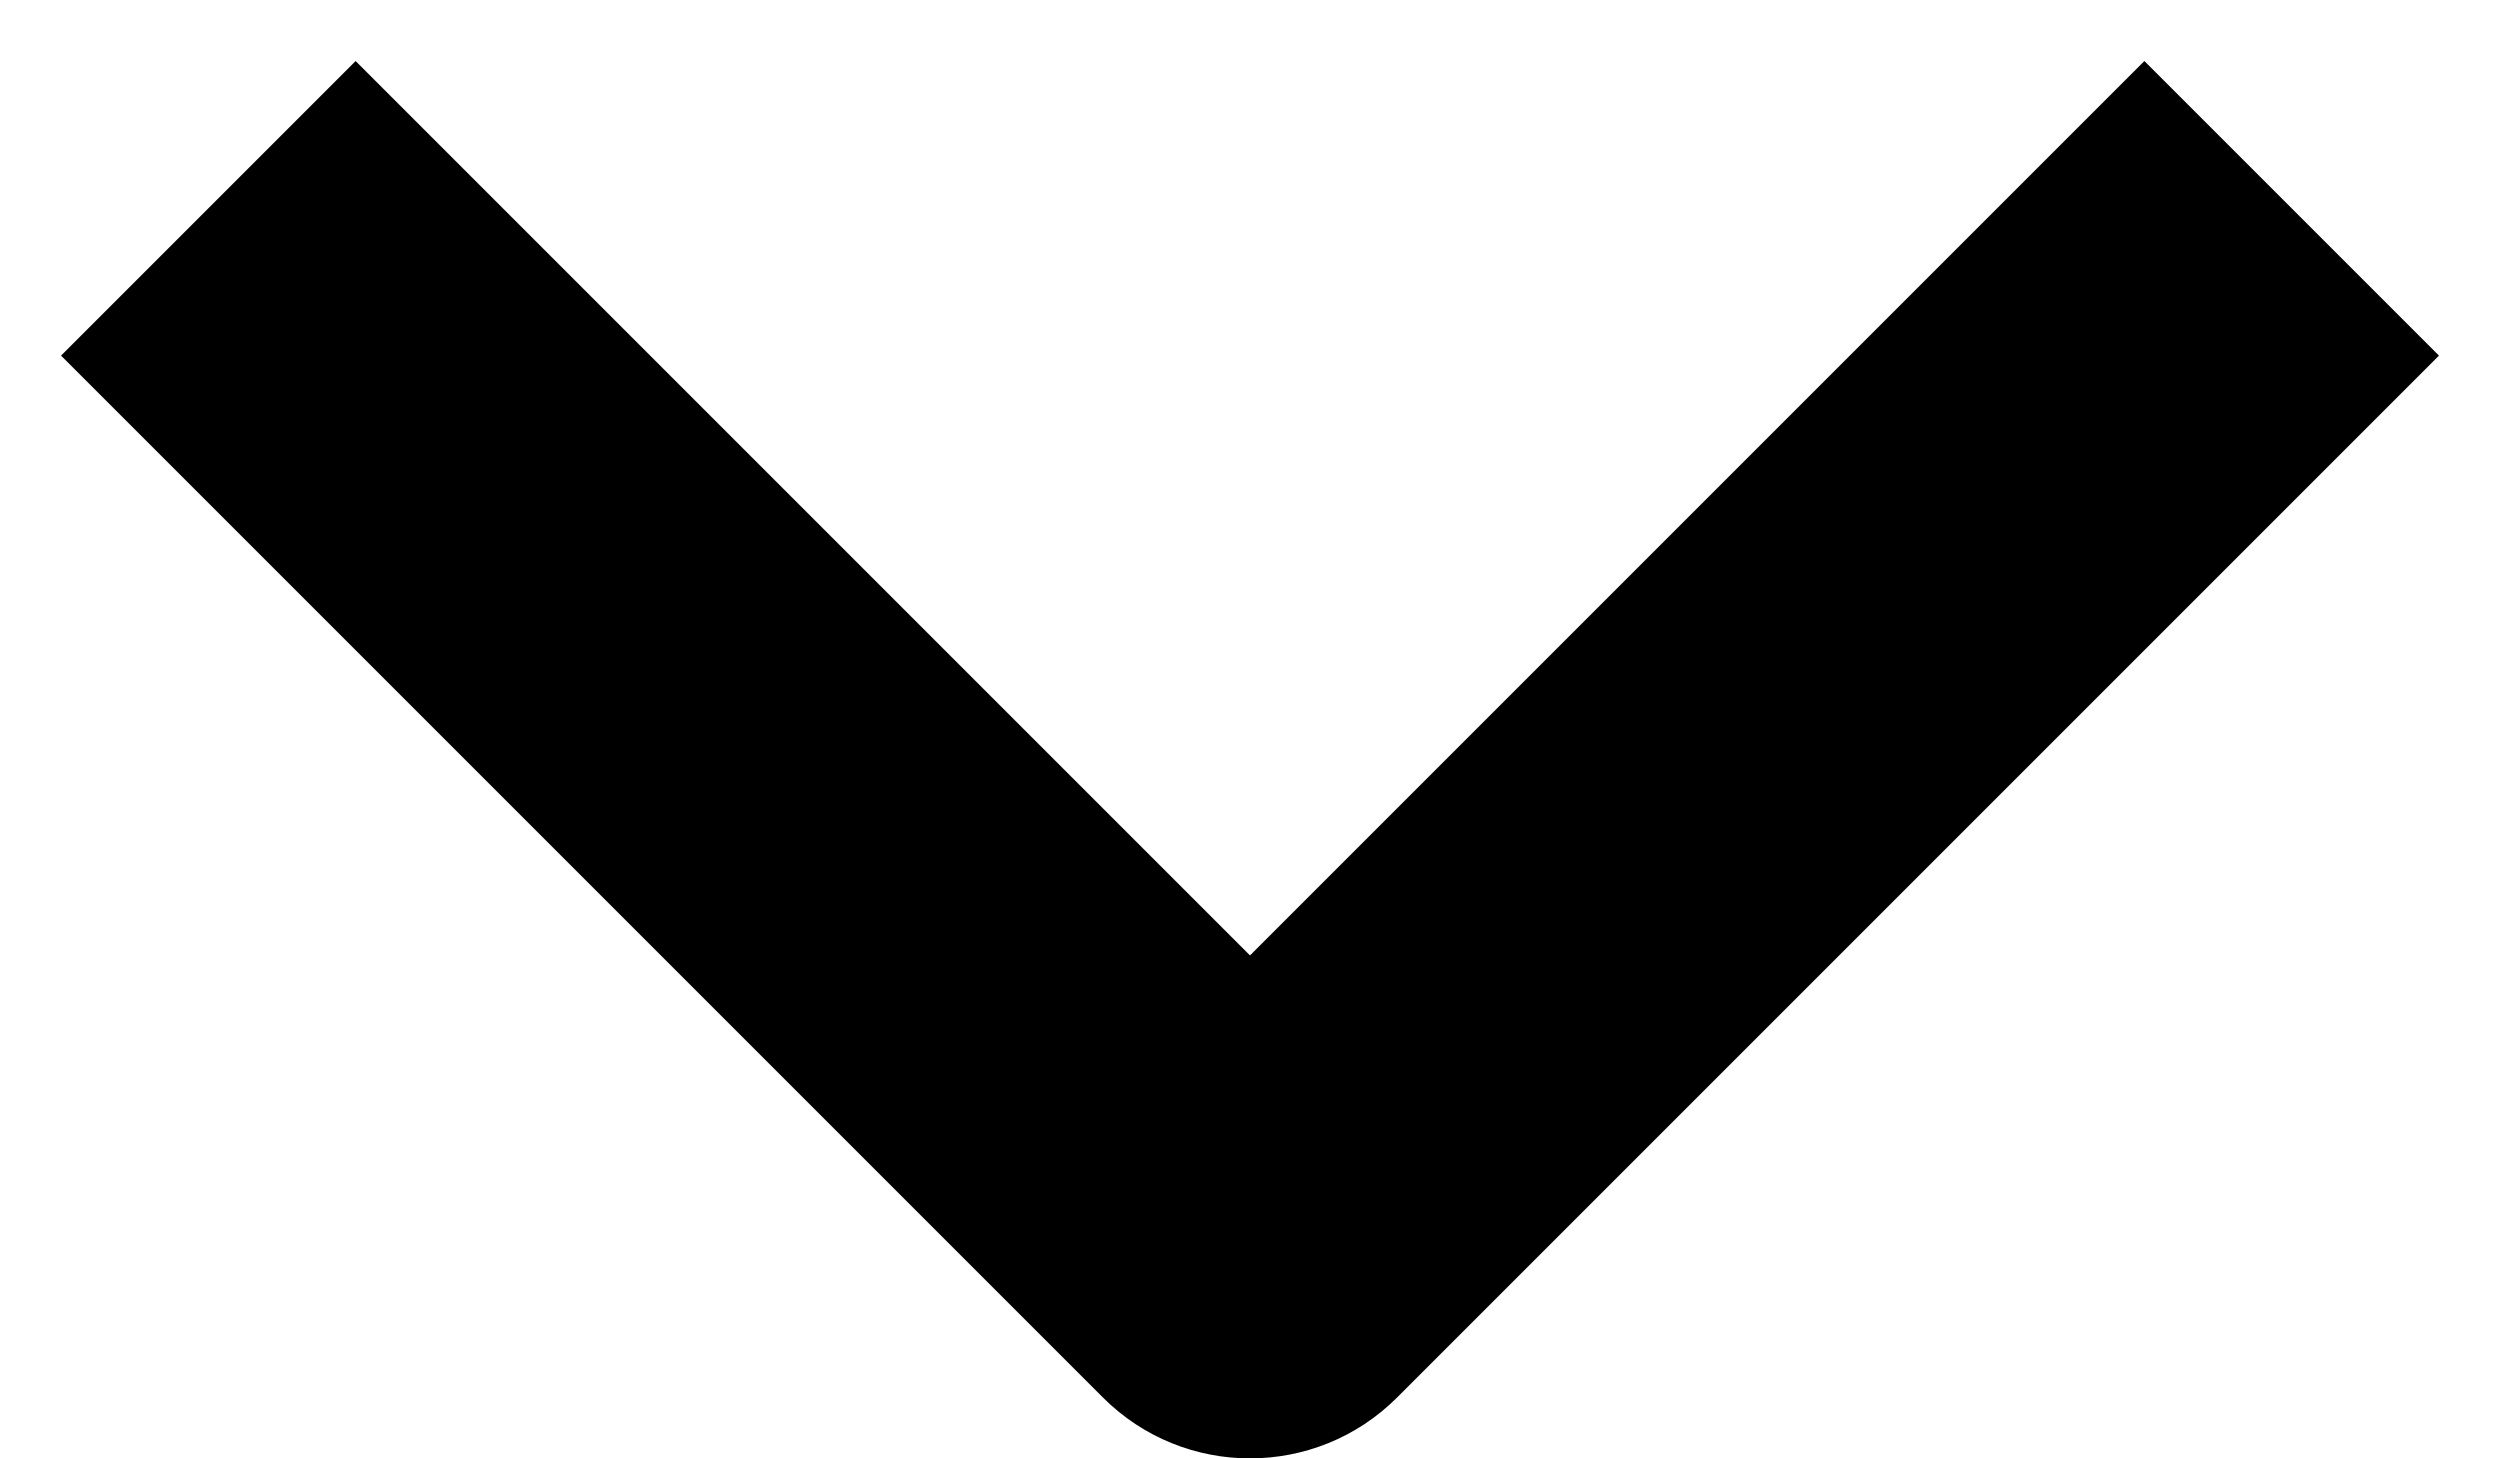
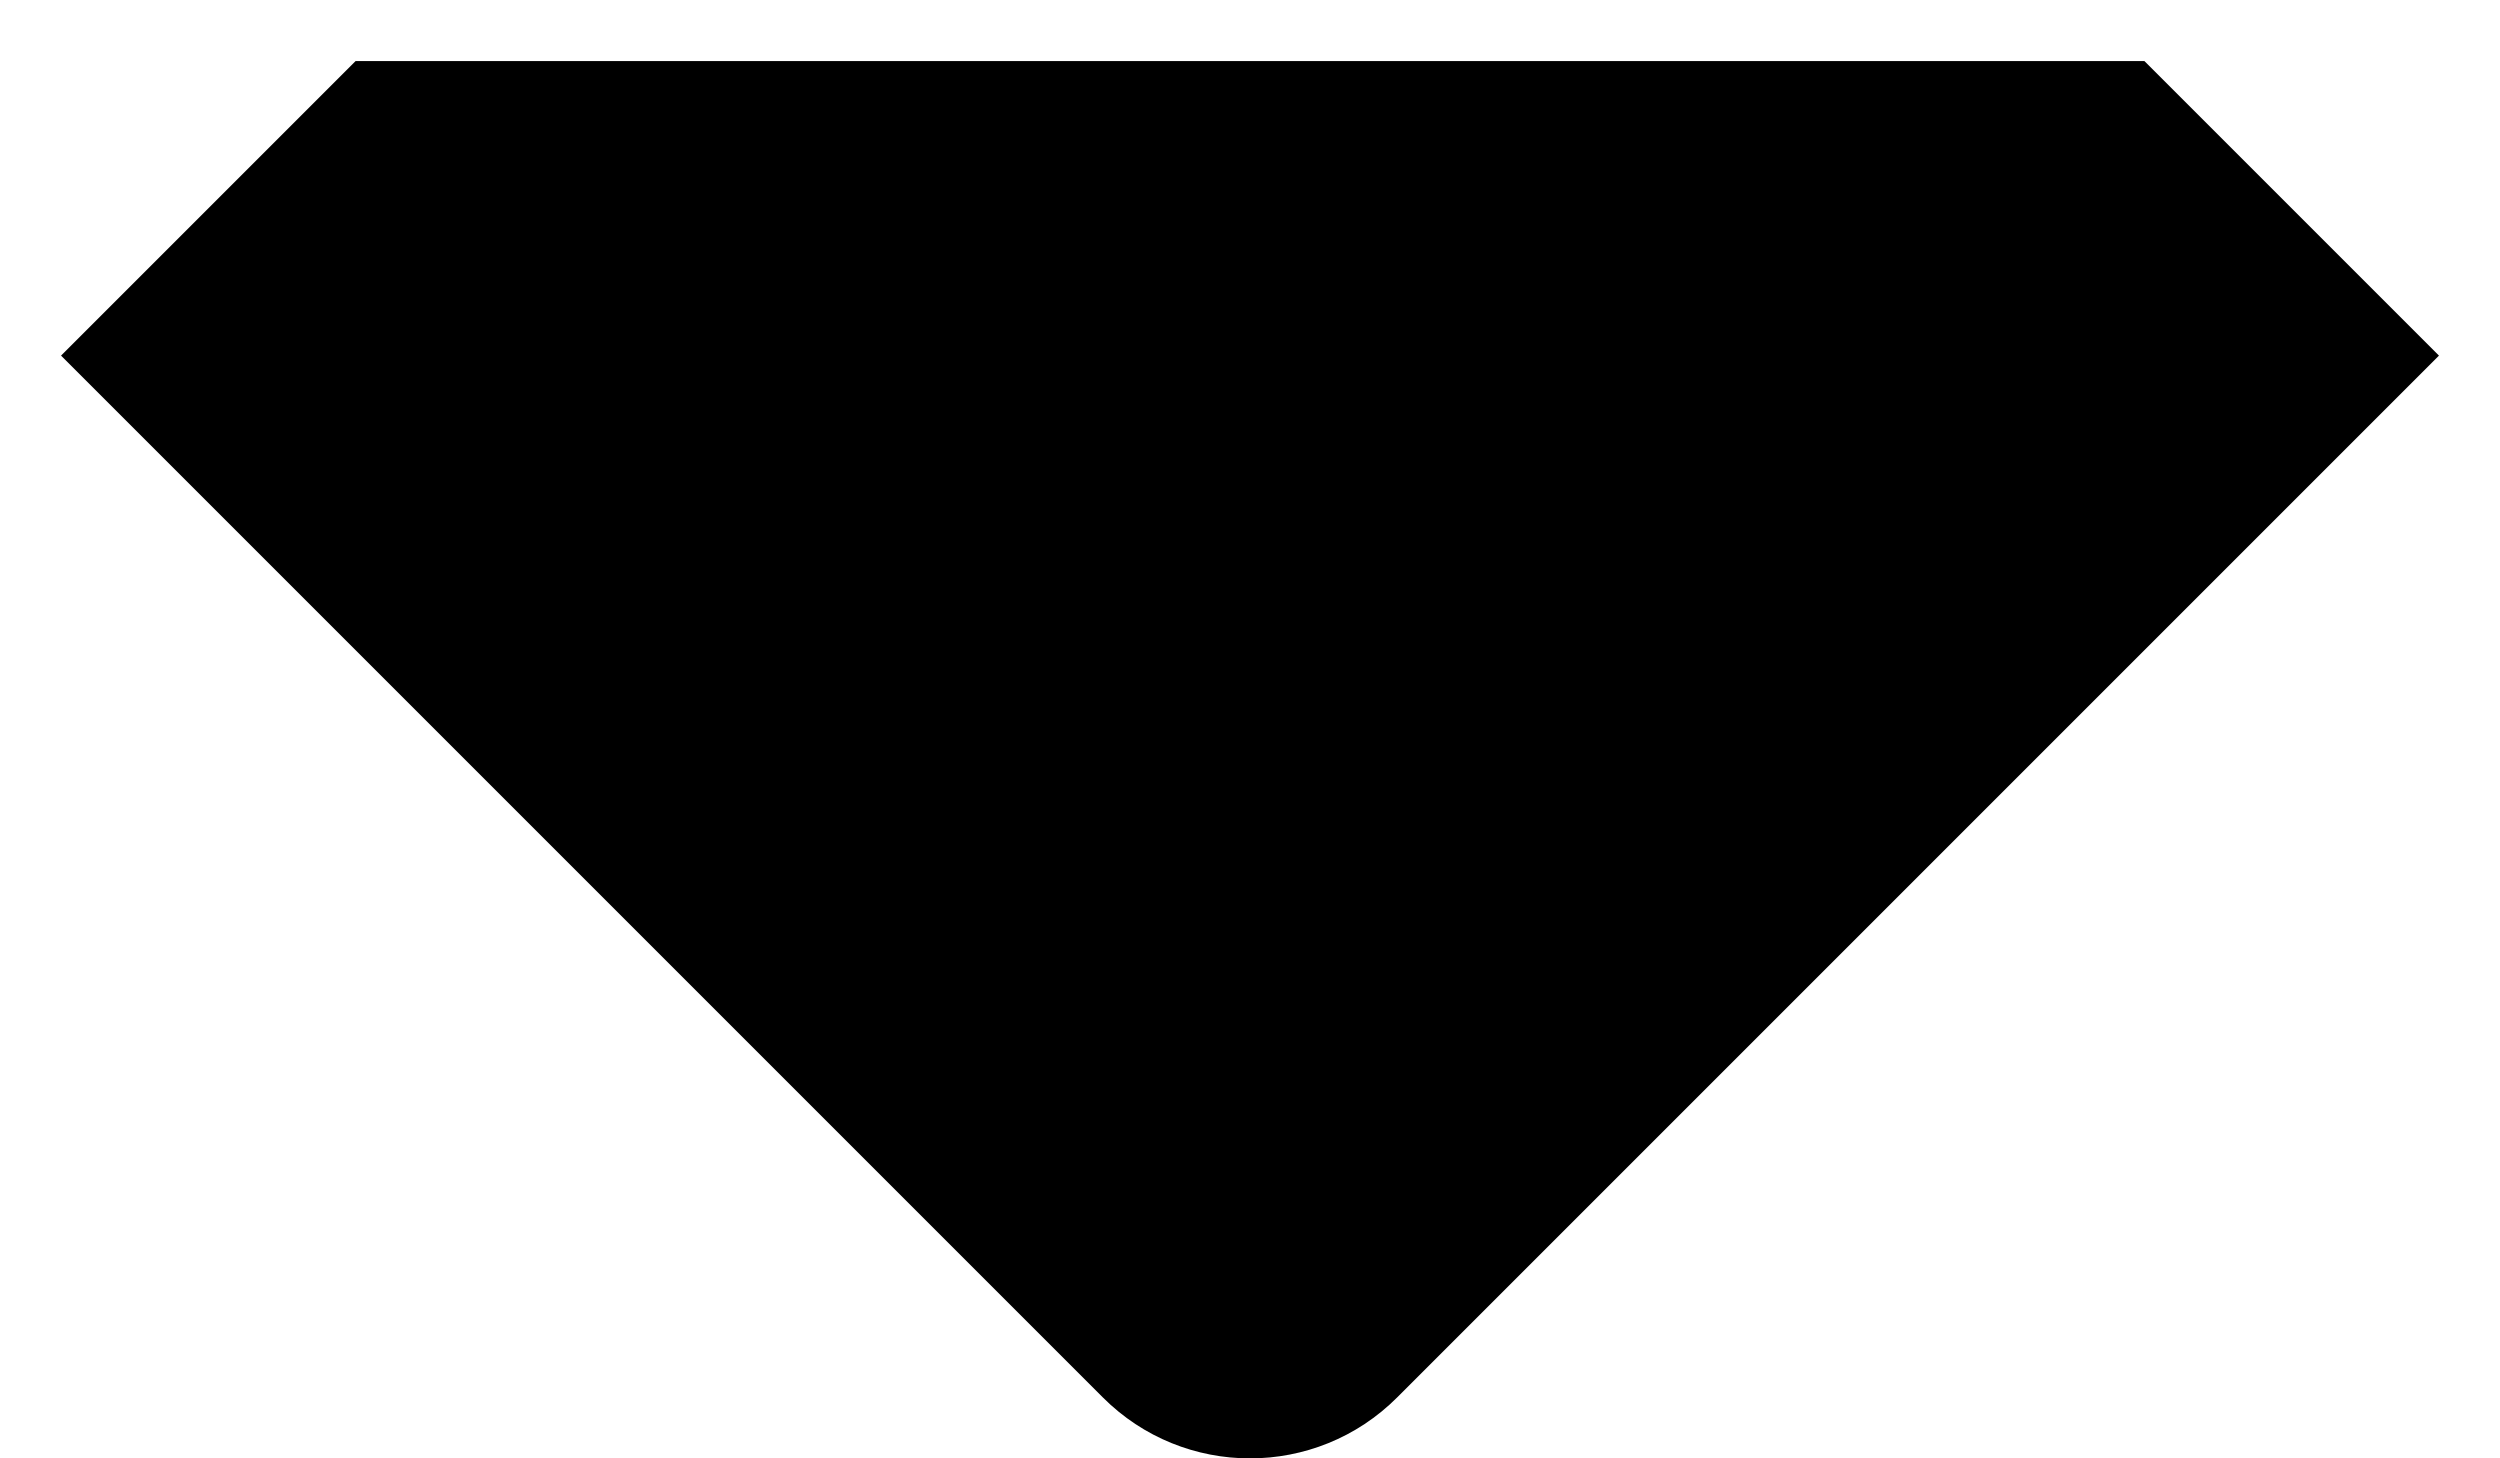
<svg xmlns="http://www.w3.org/2000/svg" width="12" height="7" viewBox="0 0 12 7" fill="none">
-   <path fill-rule="evenodd" clip-rule="evenodd" d="M0.293 1.707L5.293 6.707C5.683 7.098 6.317 7.098 6.707 6.707L11.707 1.707L10.293 0.293L6 4.586L1.707 0.293L0.293 1.707Z" fill="black" />
+   <path fill-rule="evenodd" clip-rule="evenodd" d="M0.293 1.707L5.293 6.707C5.683 7.098 6.317 7.098 6.707 6.707L11.707 1.707L10.293 0.293L1.707 0.293L0.293 1.707Z" fill="black" />
</svg>